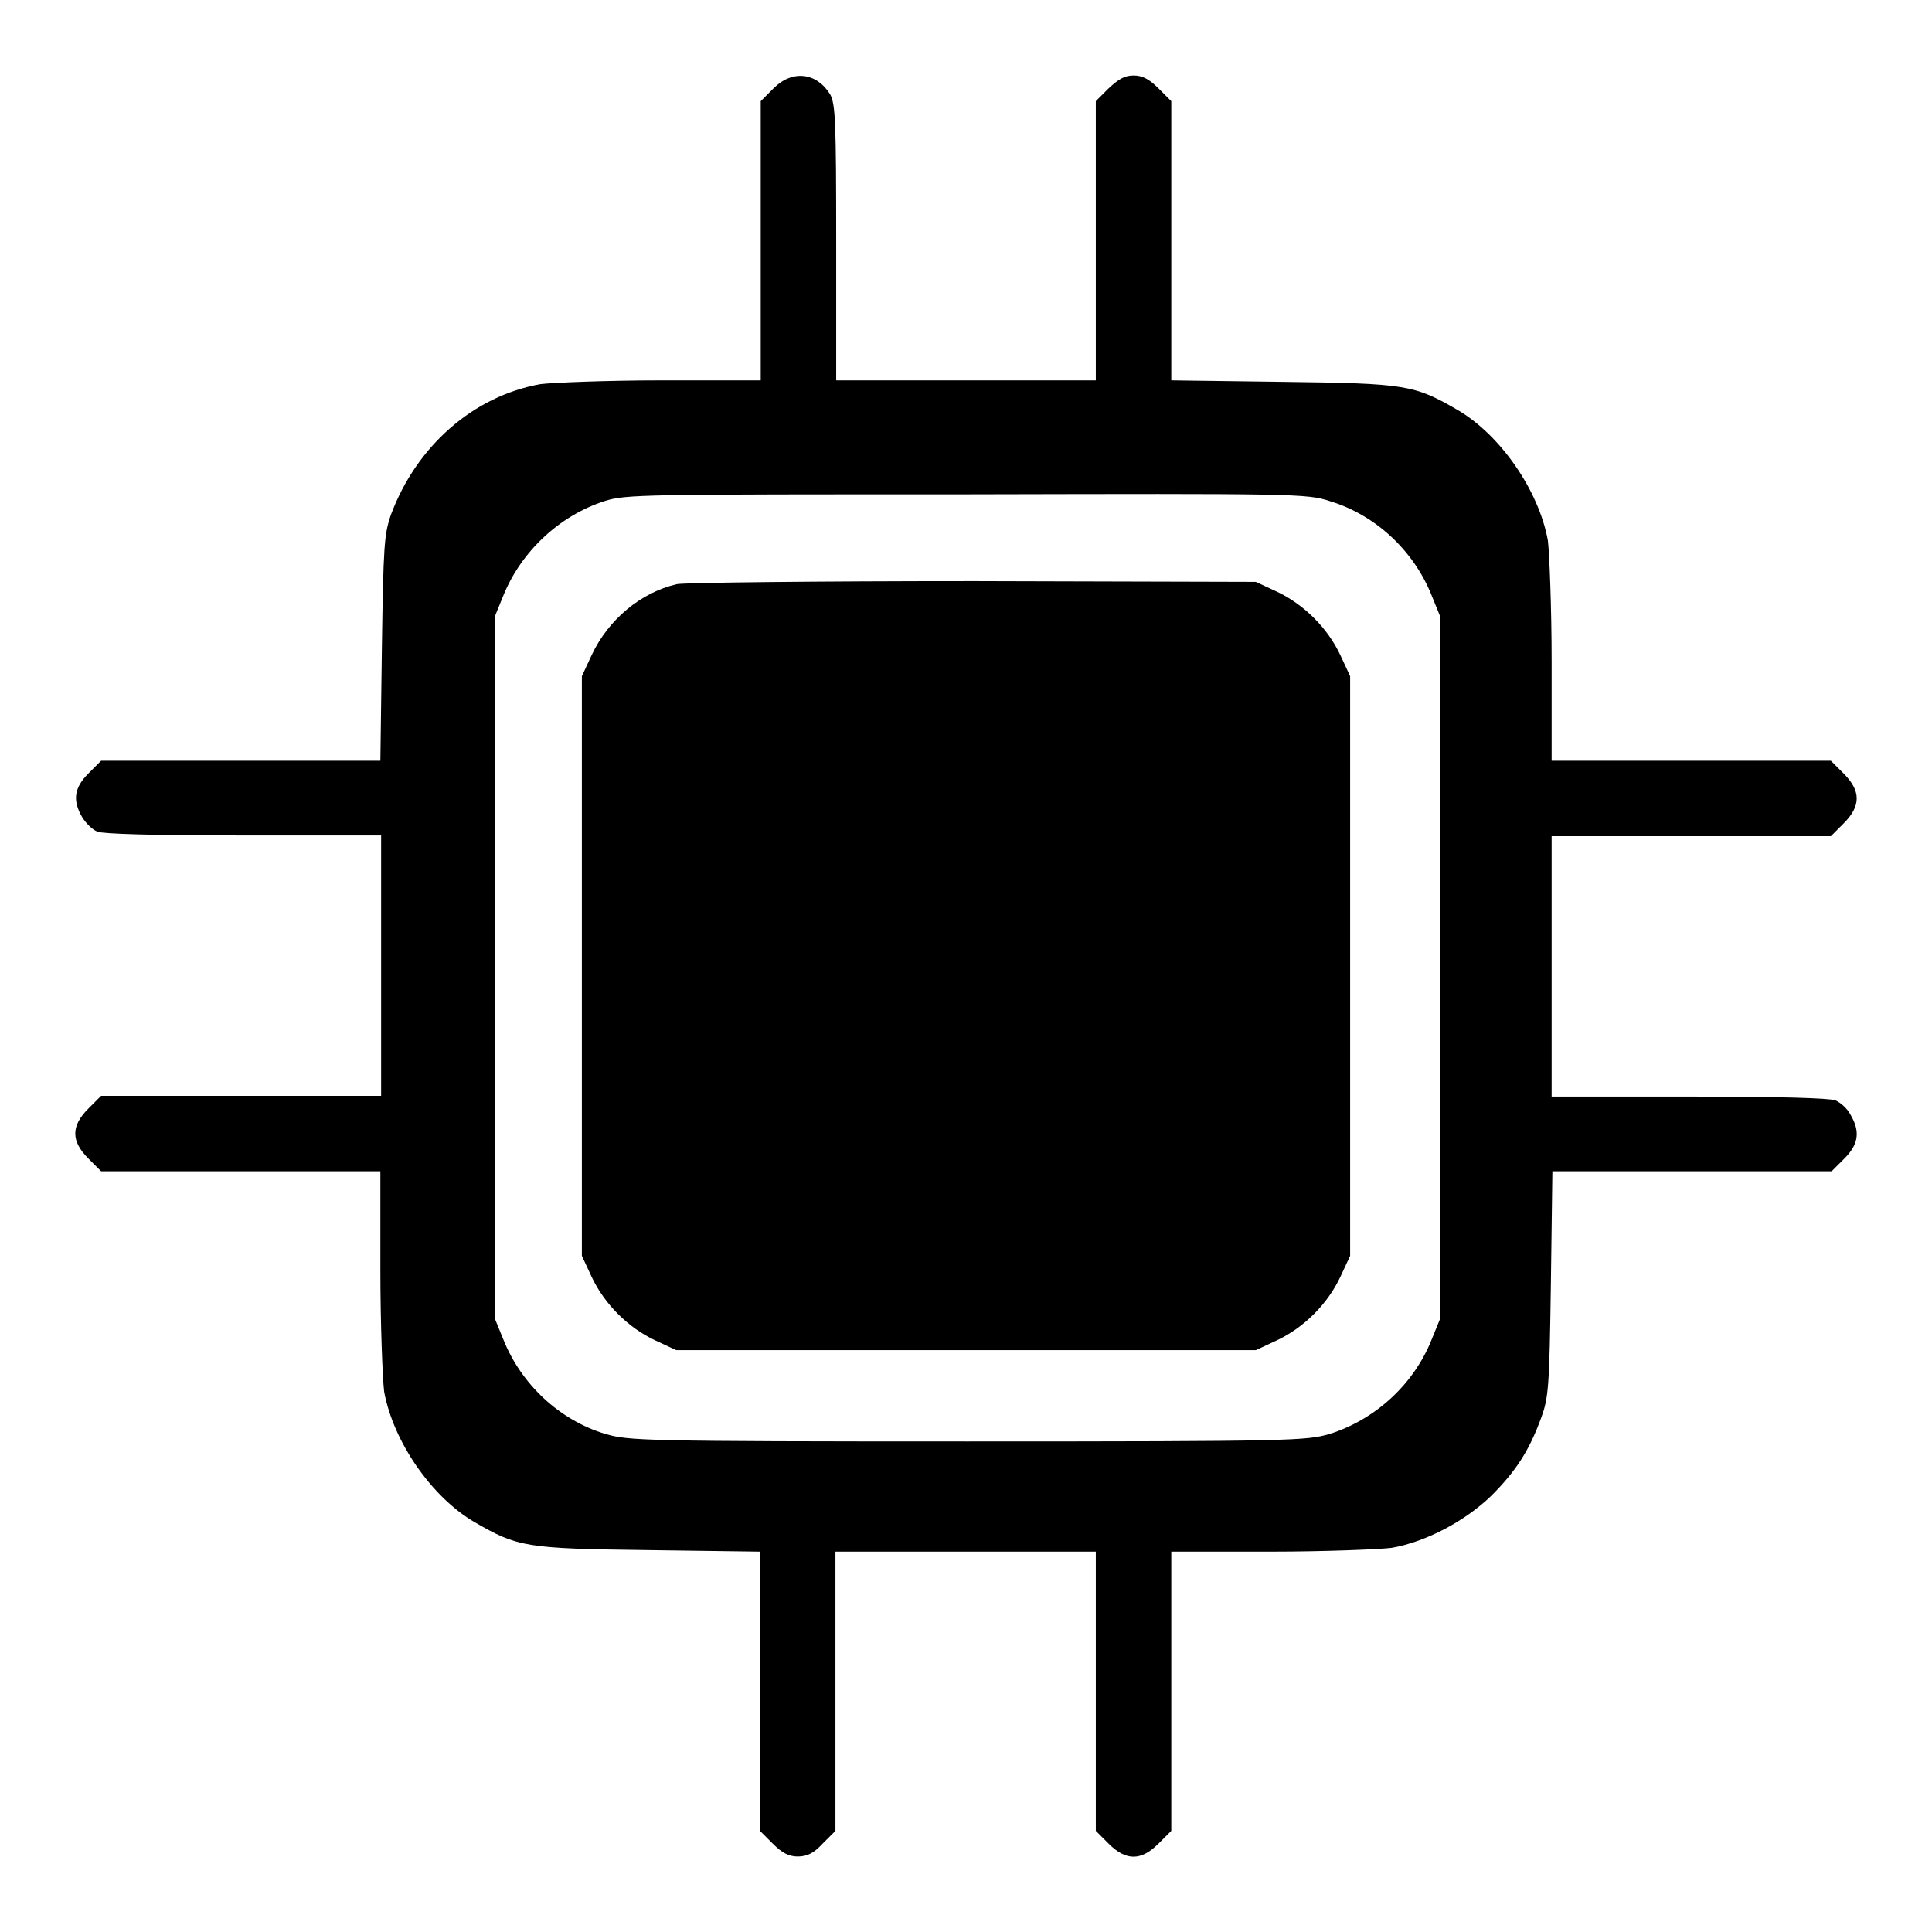
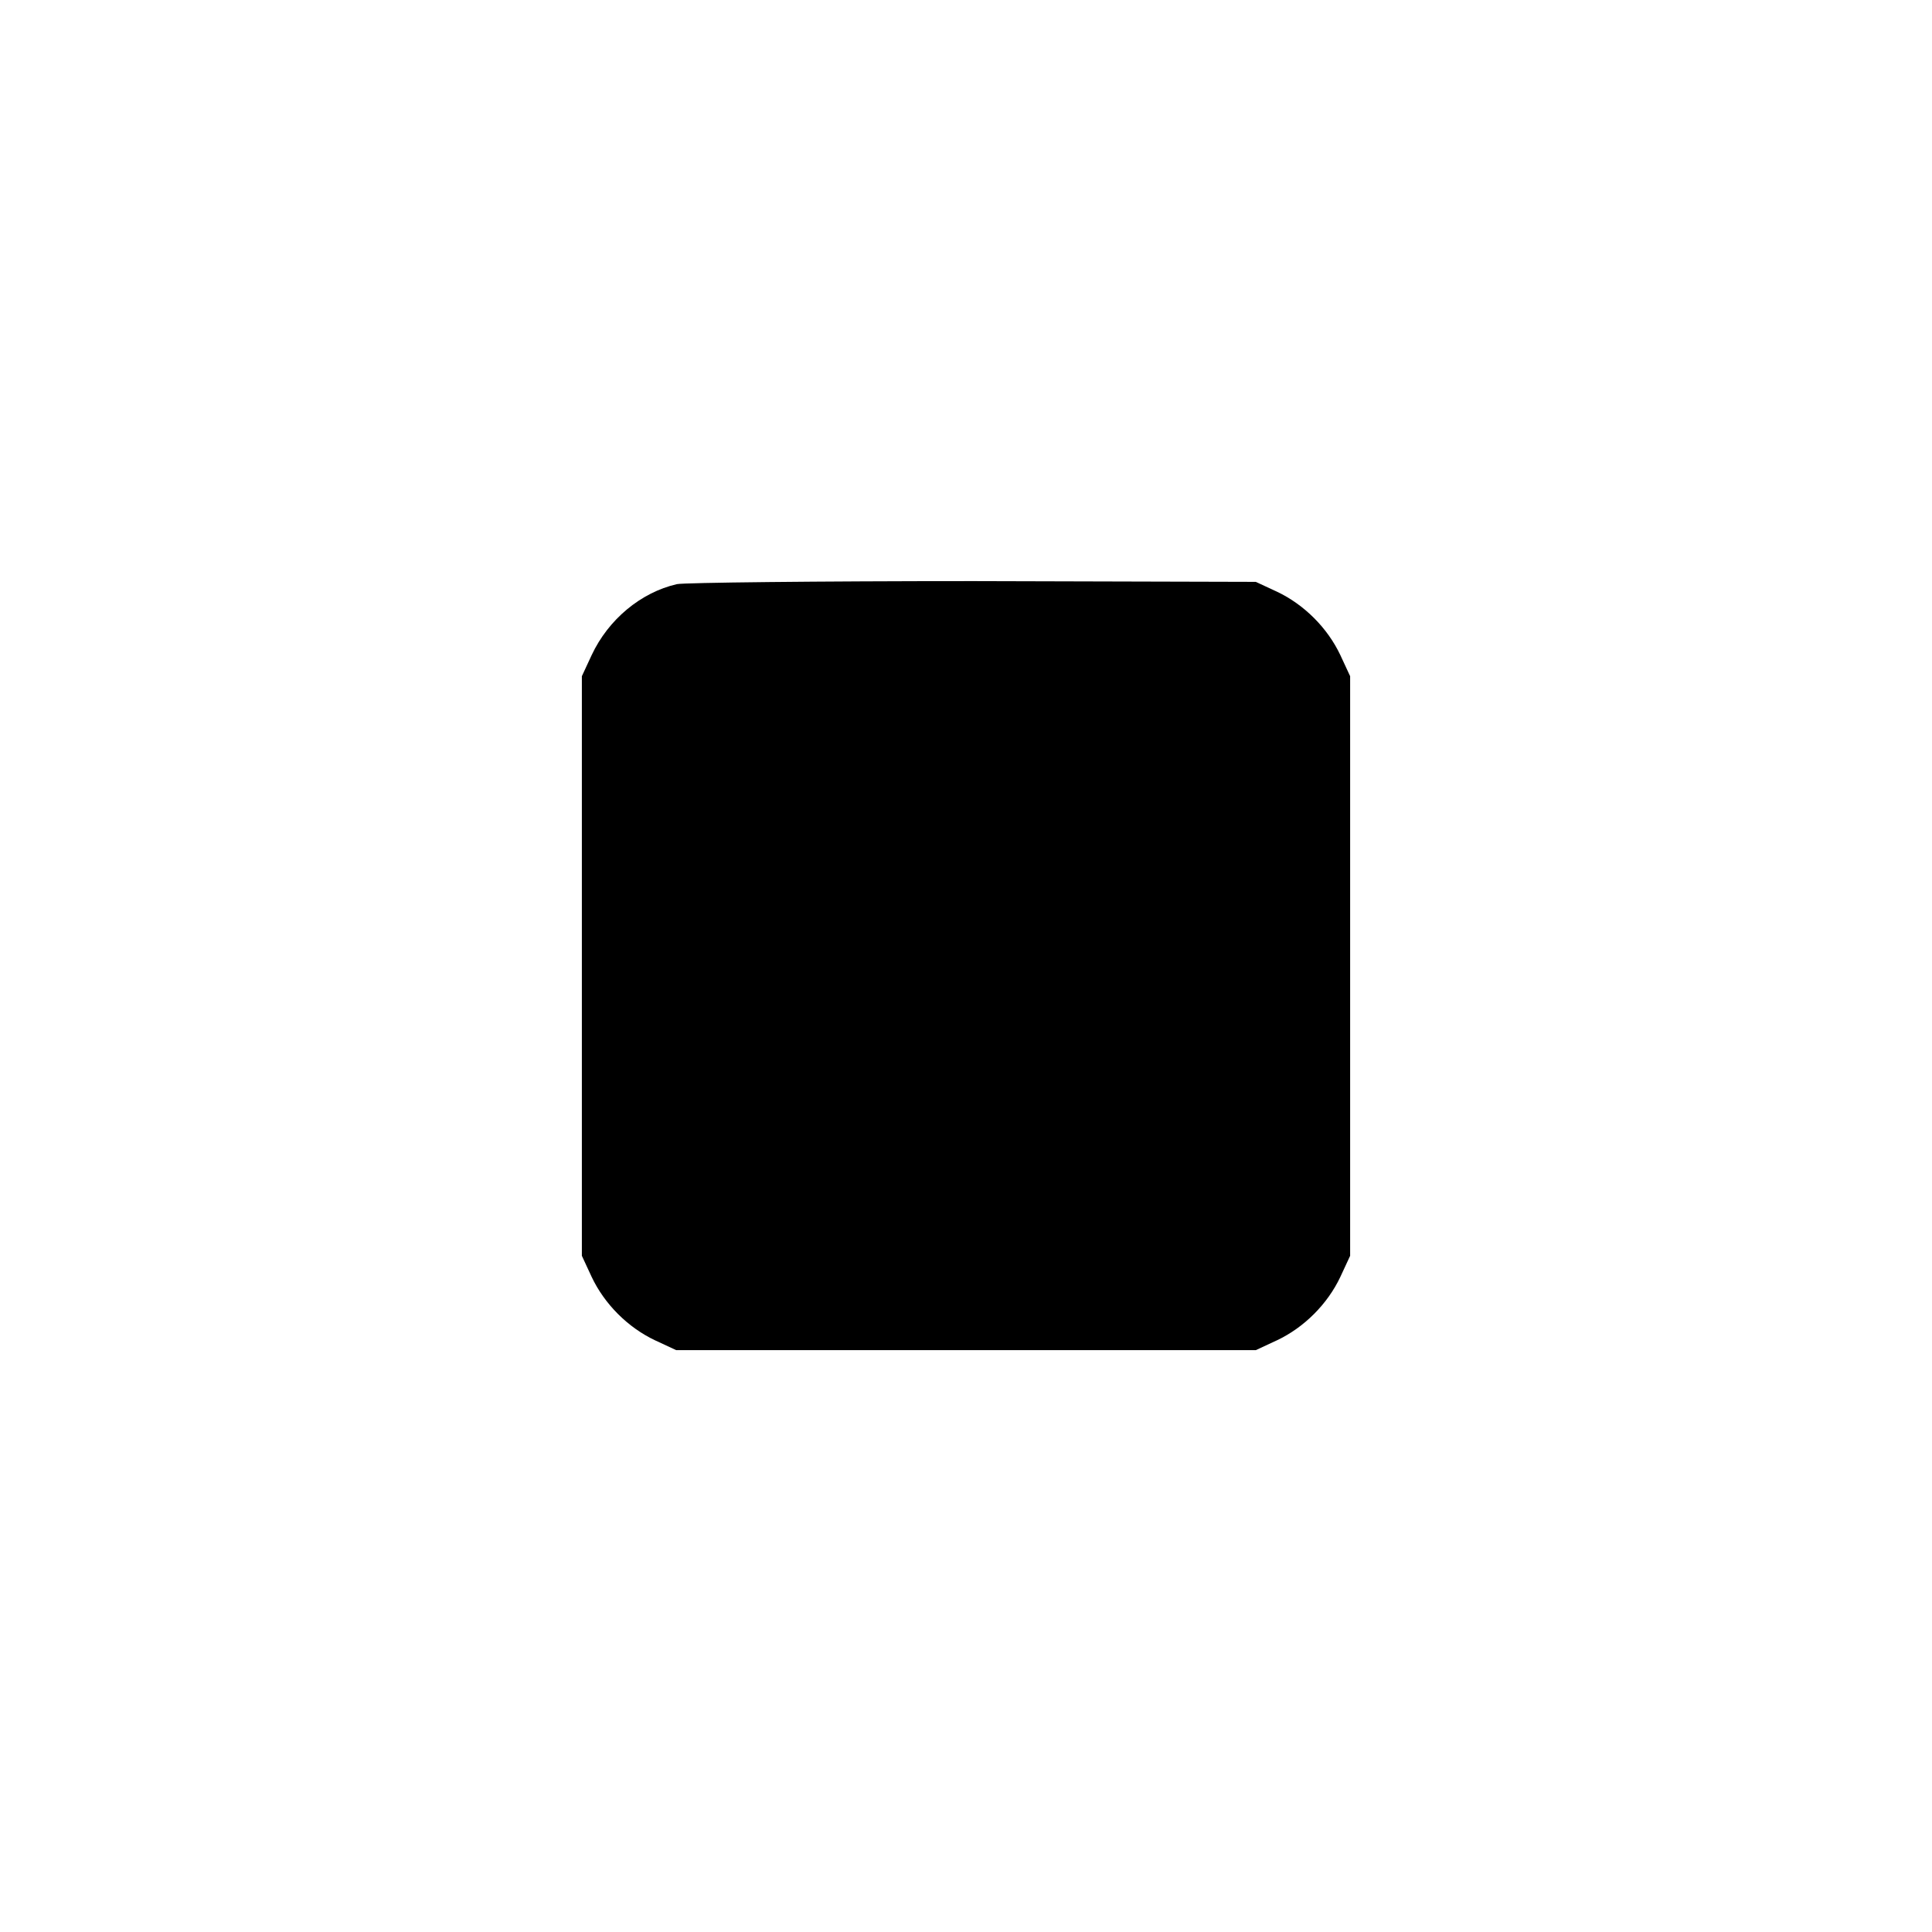
<svg xmlns="http://www.w3.org/2000/svg" version="1.1" x="0px" y="0px" viewBox="0 0 256 256" enable-background="new 0 0 256 256" xml:space="preserve">
  <g>
    <g>
      <g>
-         <path fill="#000000" d="M102.5,11.7l-1.7,1.7v18.5v18.5H87.7c-7.2,0-14.5,0.3-16.1,0.5c-8.9,1.6-16.4,8.2-19.8,17.3c-0.9,2.6-1,4.1-1.2,17.7l-0.2,14.9H31.9H13.4l-1.7,1.7c-1.9,1.9-2.1,3.6-0.8,5.8c0.5,0.8,1.3,1.6,2,1.9c0.8,0.3,7.4,0.5,19.4,0.5h18.2V128v17.2H31.9H13.4l-1.7,1.7c-2.3,2.3-2.3,4.3,0,6.6l1.7,1.7h18.5h18.5v13.1c0,7.2,0.3,14.5,0.5,16.1c1.2,6.6,6.3,14,12,17.3c5.7,3.3,6.8,3.5,23,3.7l14.8,0.2v18.5v18.5l1.7,1.7c1.2,1.2,2.1,1.7,3.3,1.7s2.1-0.4,3.3-1.7l1.7-1.7v-18.5v-18.5H128h17.2v18.5v18.5l1.7,1.7c2.3,2.3,4.3,2.3,6.6,0l1.7-1.7v-18.5v-18.5h13.1c7.2,0,14.5-0.3,16.1-0.5c4.6-0.8,9.8-3.6,13.2-6.9c3.2-3.2,5-5.9,6.6-10.3c1-2.7,1.1-4,1.3-17.8l0.2-14.9h18.5h18.5l1.7-1.7c1.9-1.9,2.1-3.6,0.8-5.8c-0.4-0.8-1.3-1.6-2-1.9c-0.8-0.3-7.4-0.5-19.4-0.5h-18.2V128v-17.2h18.5h18.5l1.7-1.7c2.3-2.3,2.3-4.3,0-6.6l-1.7-1.7h-18.5h-18.5V87.7c0-7.2-0.3-14.5-0.5-16.1c-1.2-6.6-6.3-14-12-17.3c-5.7-3.3-6.8-3.5-23-3.7l-14.9-0.2V31.9V13.4l-1.7-1.7c-1.2-1.2-2.1-1.7-3.3-1.7s-2,0.5-3.3,1.7l-1.7,1.7v18.5v18.5H128h-17.2V32.2c0-16.1-0.1-18.4-0.8-19.7C108.2,9.6,105,9.2,102.5,11.7z M176.2,66.4c6,1.8,11.1,6.5,13.5,12.5l1.1,2.7v46.6v46.6l-1.1,2.7c-2.4,6-7.5,10.6-13.5,12.5c-3.1,0.9-4.8,1-48,1c-43.2,0-44.9-0.1-48-1c-6-1.8-11.1-6.5-13.5-12.5l-1.1-2.7v-46.6V81.6l1.1-2.7c2.4-5.9,7.5-10.6,13.4-12.5c2.8-0.9,5.1-0.9,47.9-0.9C171.5,65.4,173.2,65.4,176.2,66.4z" />
        <path fill="#000000" d="M89.7,77.4c-4.8,1.1-9.1,4.7-11.3,9.4l-1.3,2.8V128v38.4l1.3,2.8c1.7,3.6,4.8,6.7,8.4,8.4l2.8,1.3H128h38.4l2.8-1.3c3.6-1.7,6.7-4.8,8.4-8.4l1.3-2.8V128V89.6l-1.3-2.8c-1.7-3.6-4.8-6.7-8.4-8.4l-2.8-1.3L129,77C108.1,77,90.7,77.2,89.7,77.4z" />
      </g>
    </g>
  </g>
</svg>